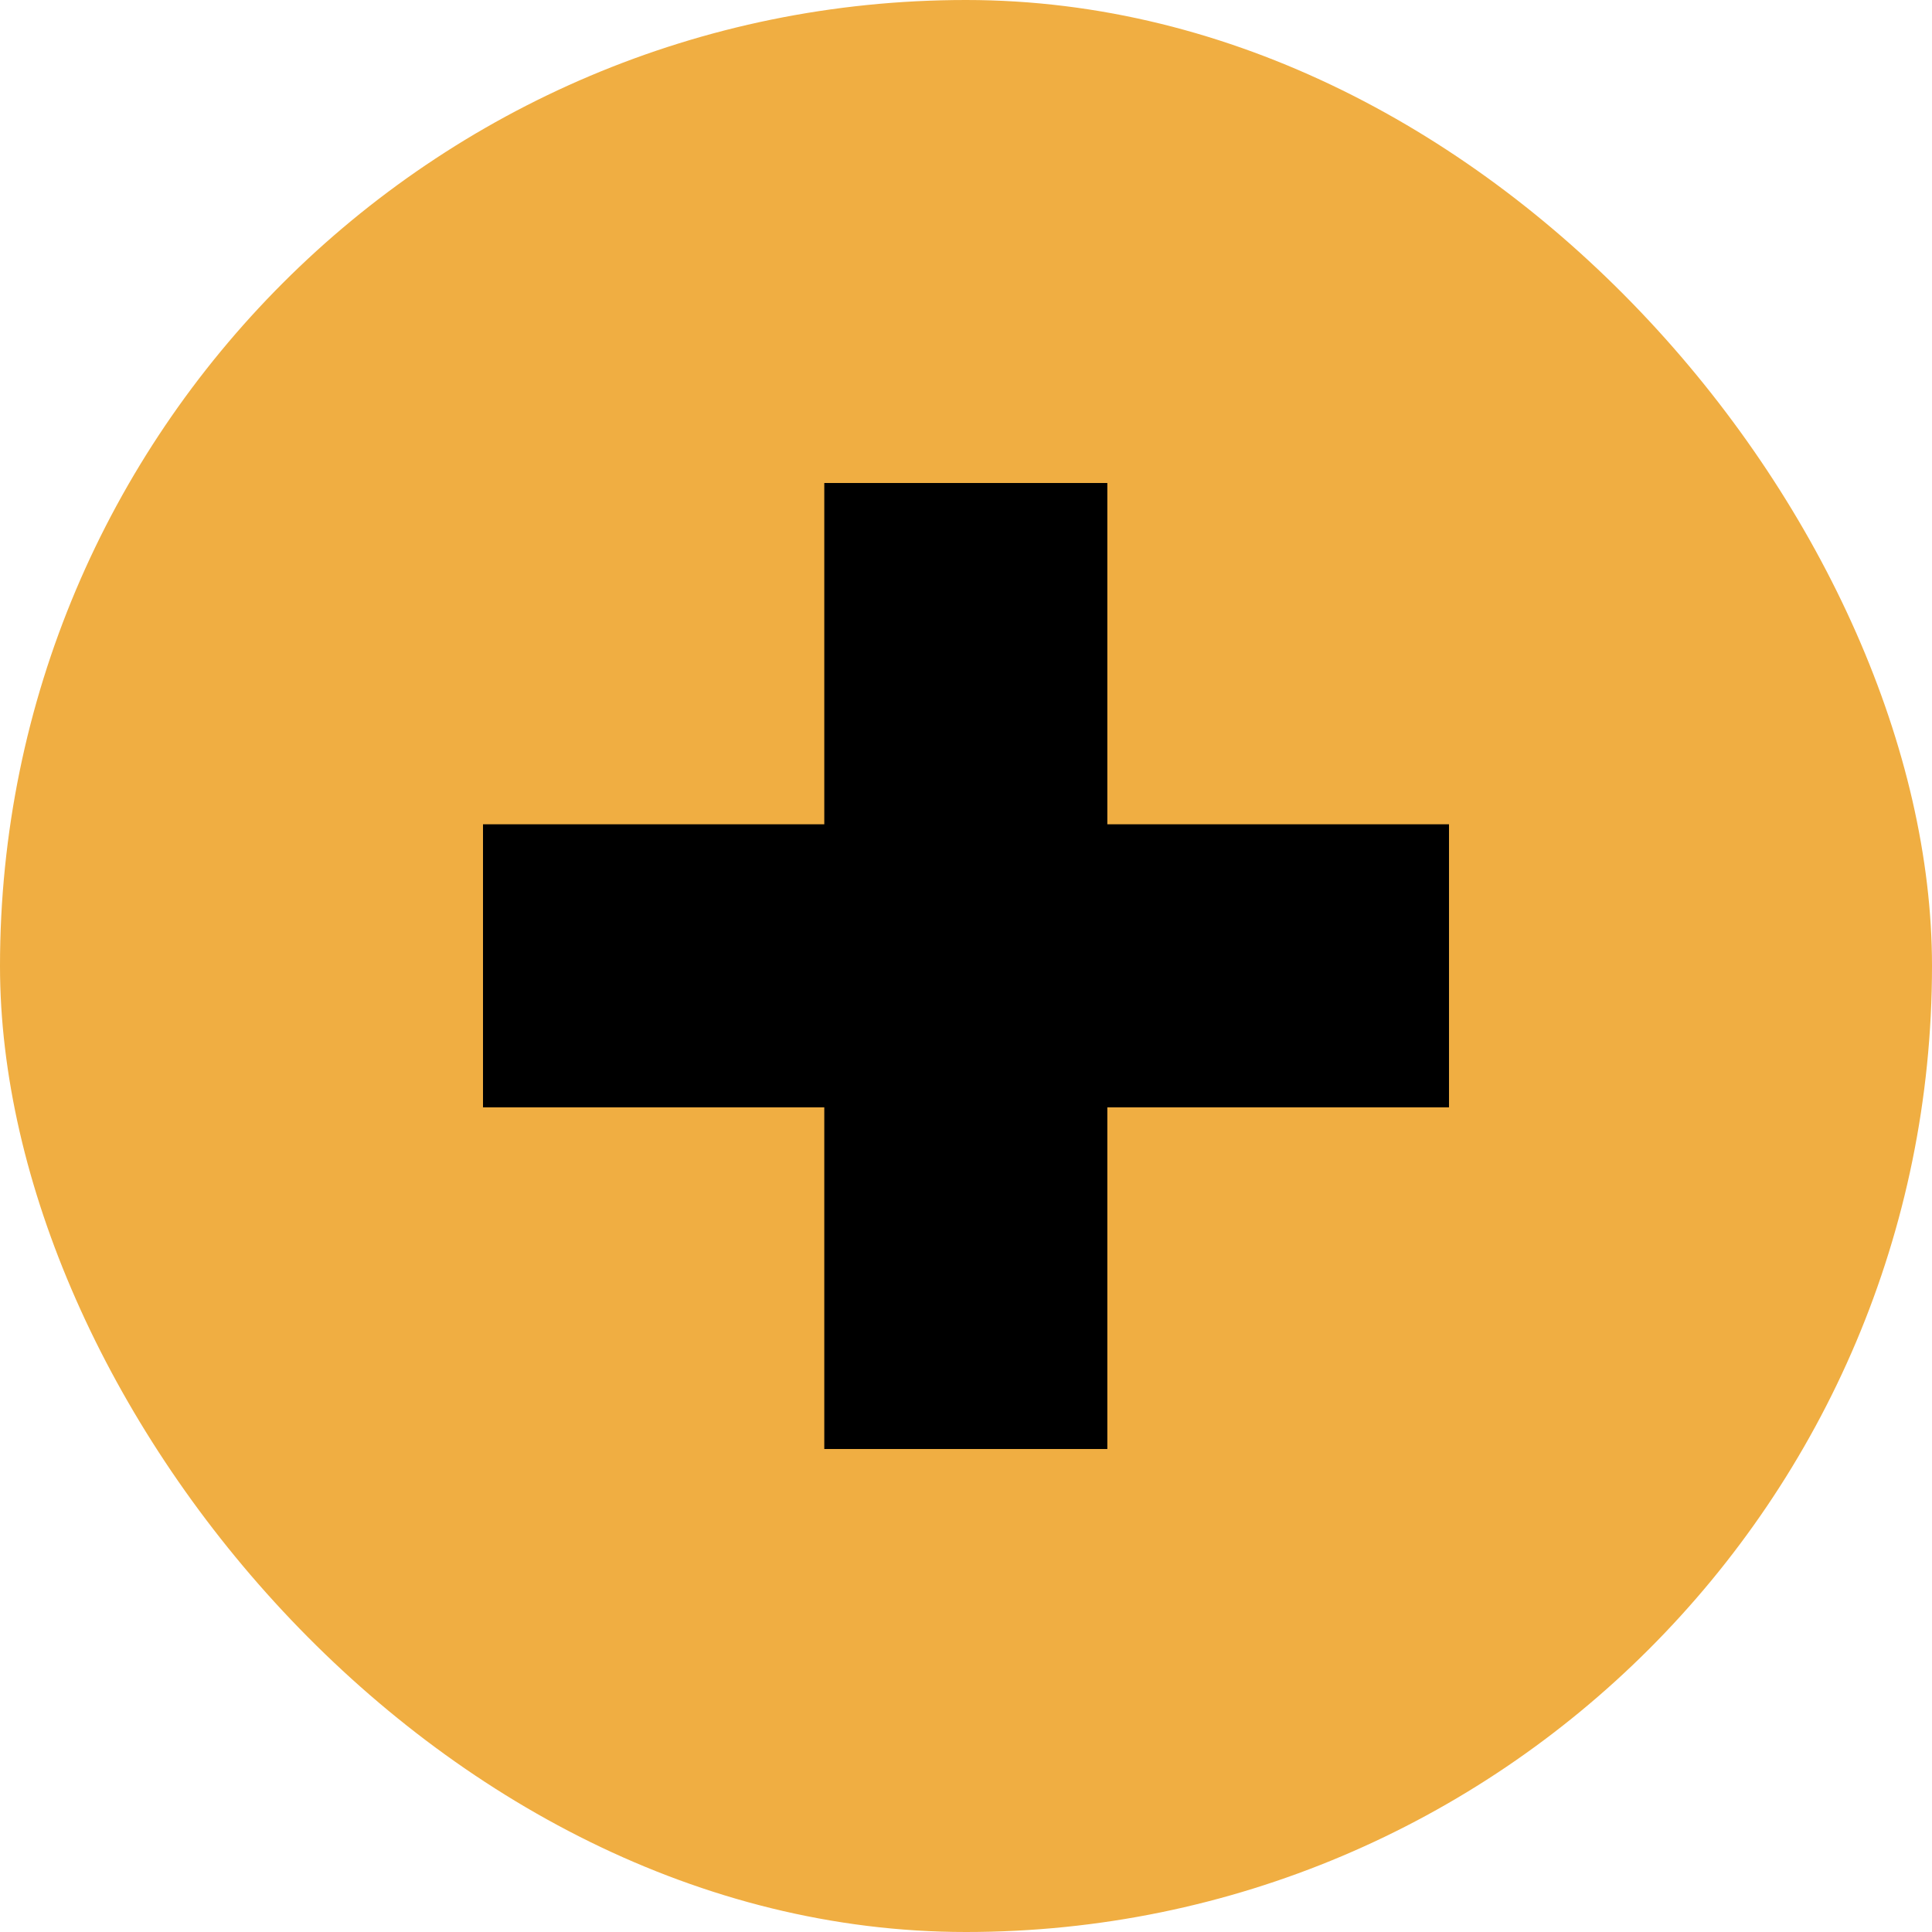
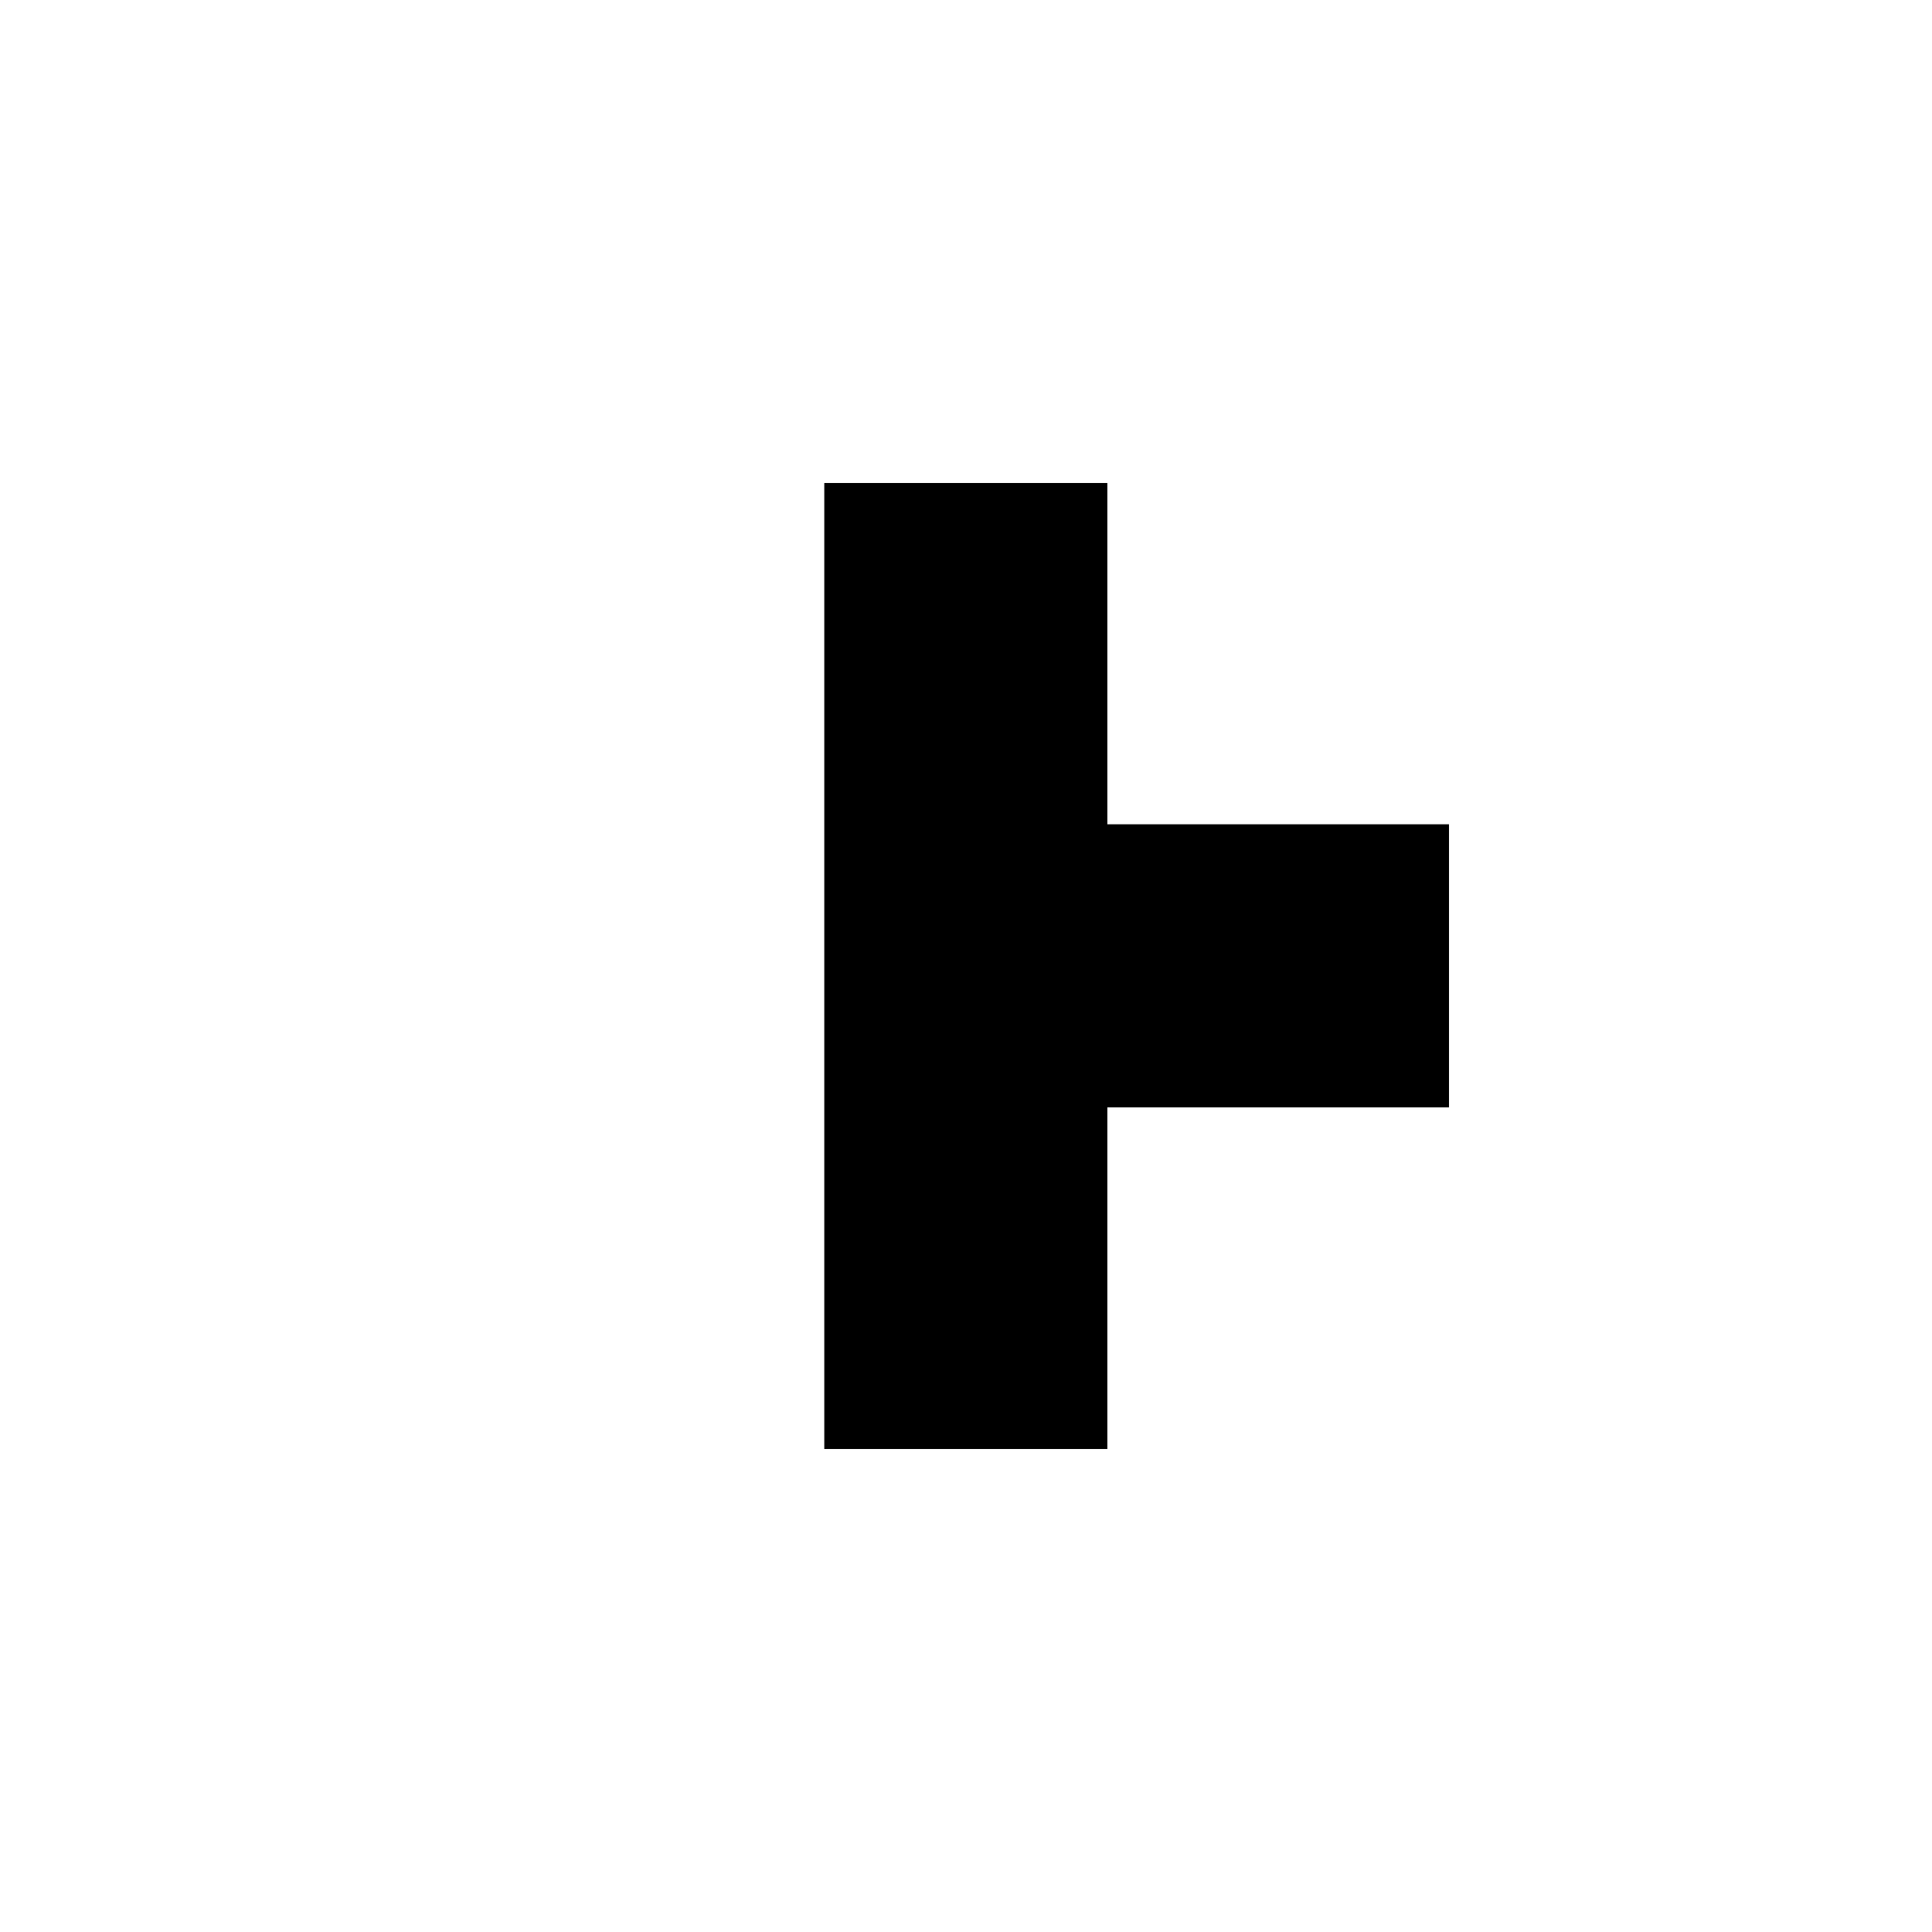
<svg xmlns="http://www.w3.org/2000/svg" width="60" height="60" viewBox="0 0 60 60" fill="none">
-   <rect width="60" height="60" rx="30" fill="#F0AE42" />
  <g clip-path="url(#clip0_112_270)">
-     <path d="M45 25.599H34.389V15H25.599V25.599H15V34.389H25.599V45H34.389V34.389H45V25.599Z" fill="black" />
+     <path d="M45 25.599H34.389V15H25.599V25.599V34.389H25.599V45H34.389V34.389H45V25.599Z" fill="black" />
  </g>
  <defs>
    <clipPath id="clip0_112_270">
      <rect width="30" height="30" fill="white" transform="translate(15 15)" />
    </clipPath>
  </defs>
</svg>